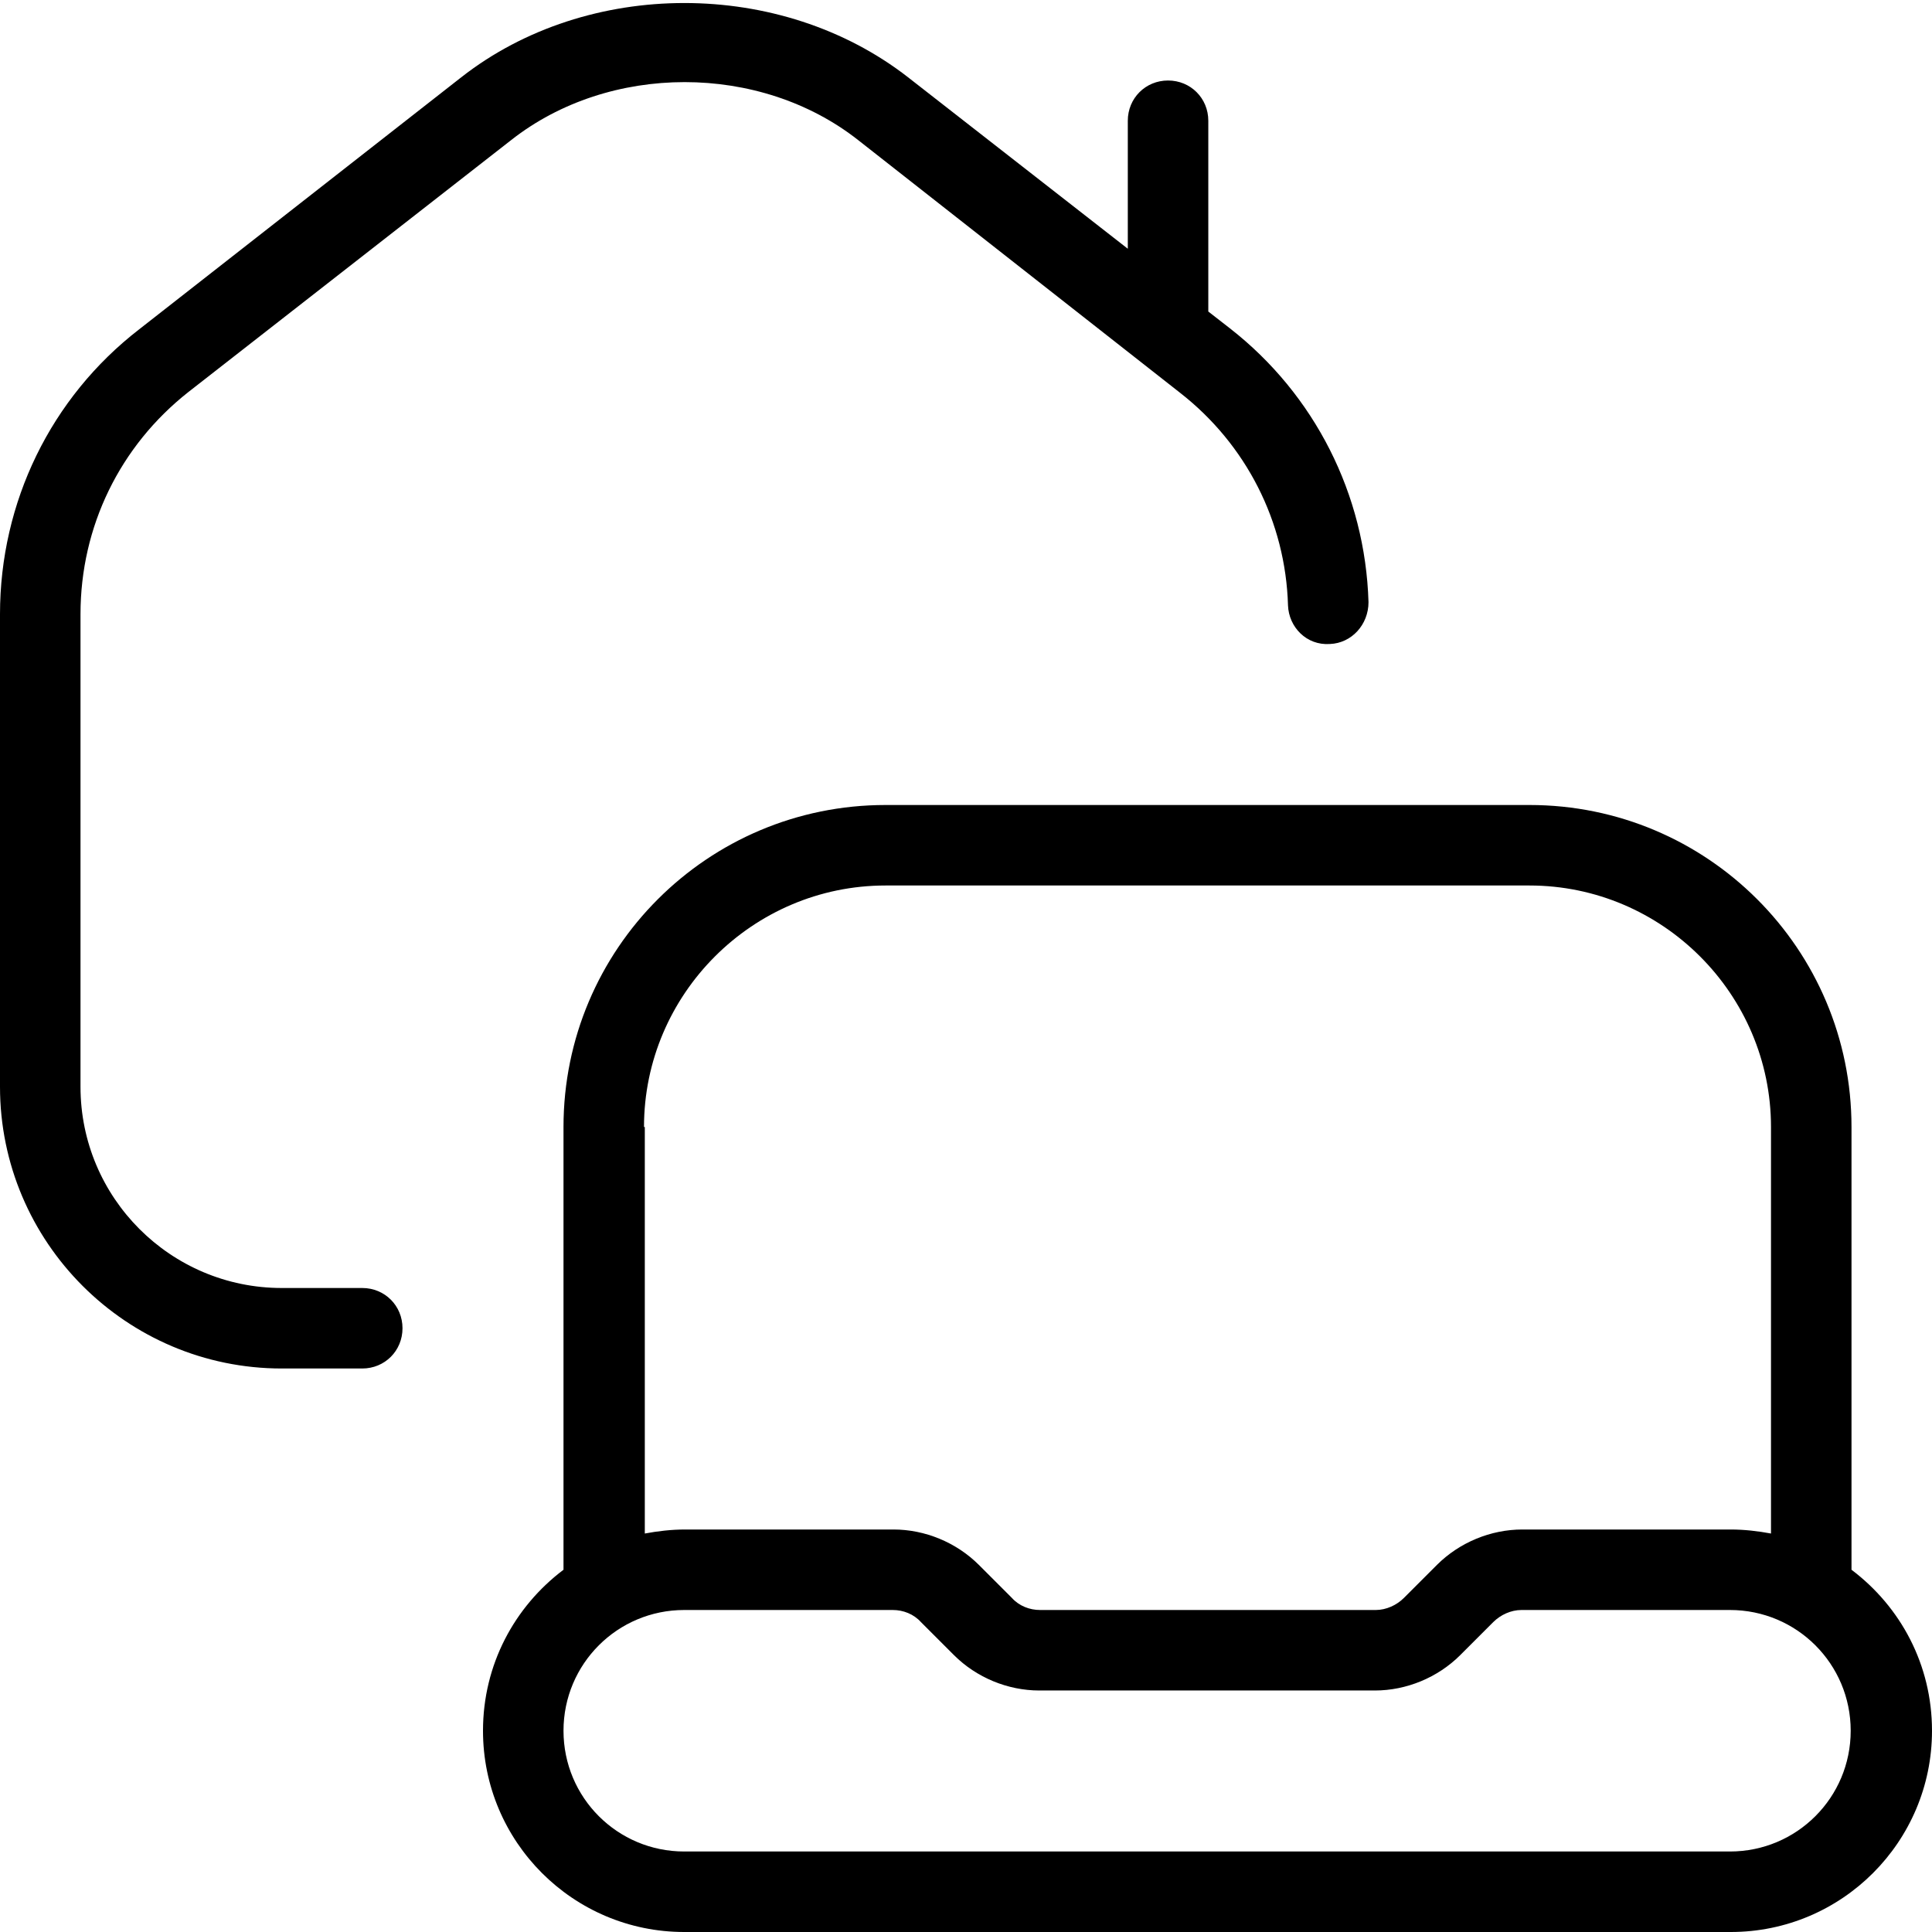
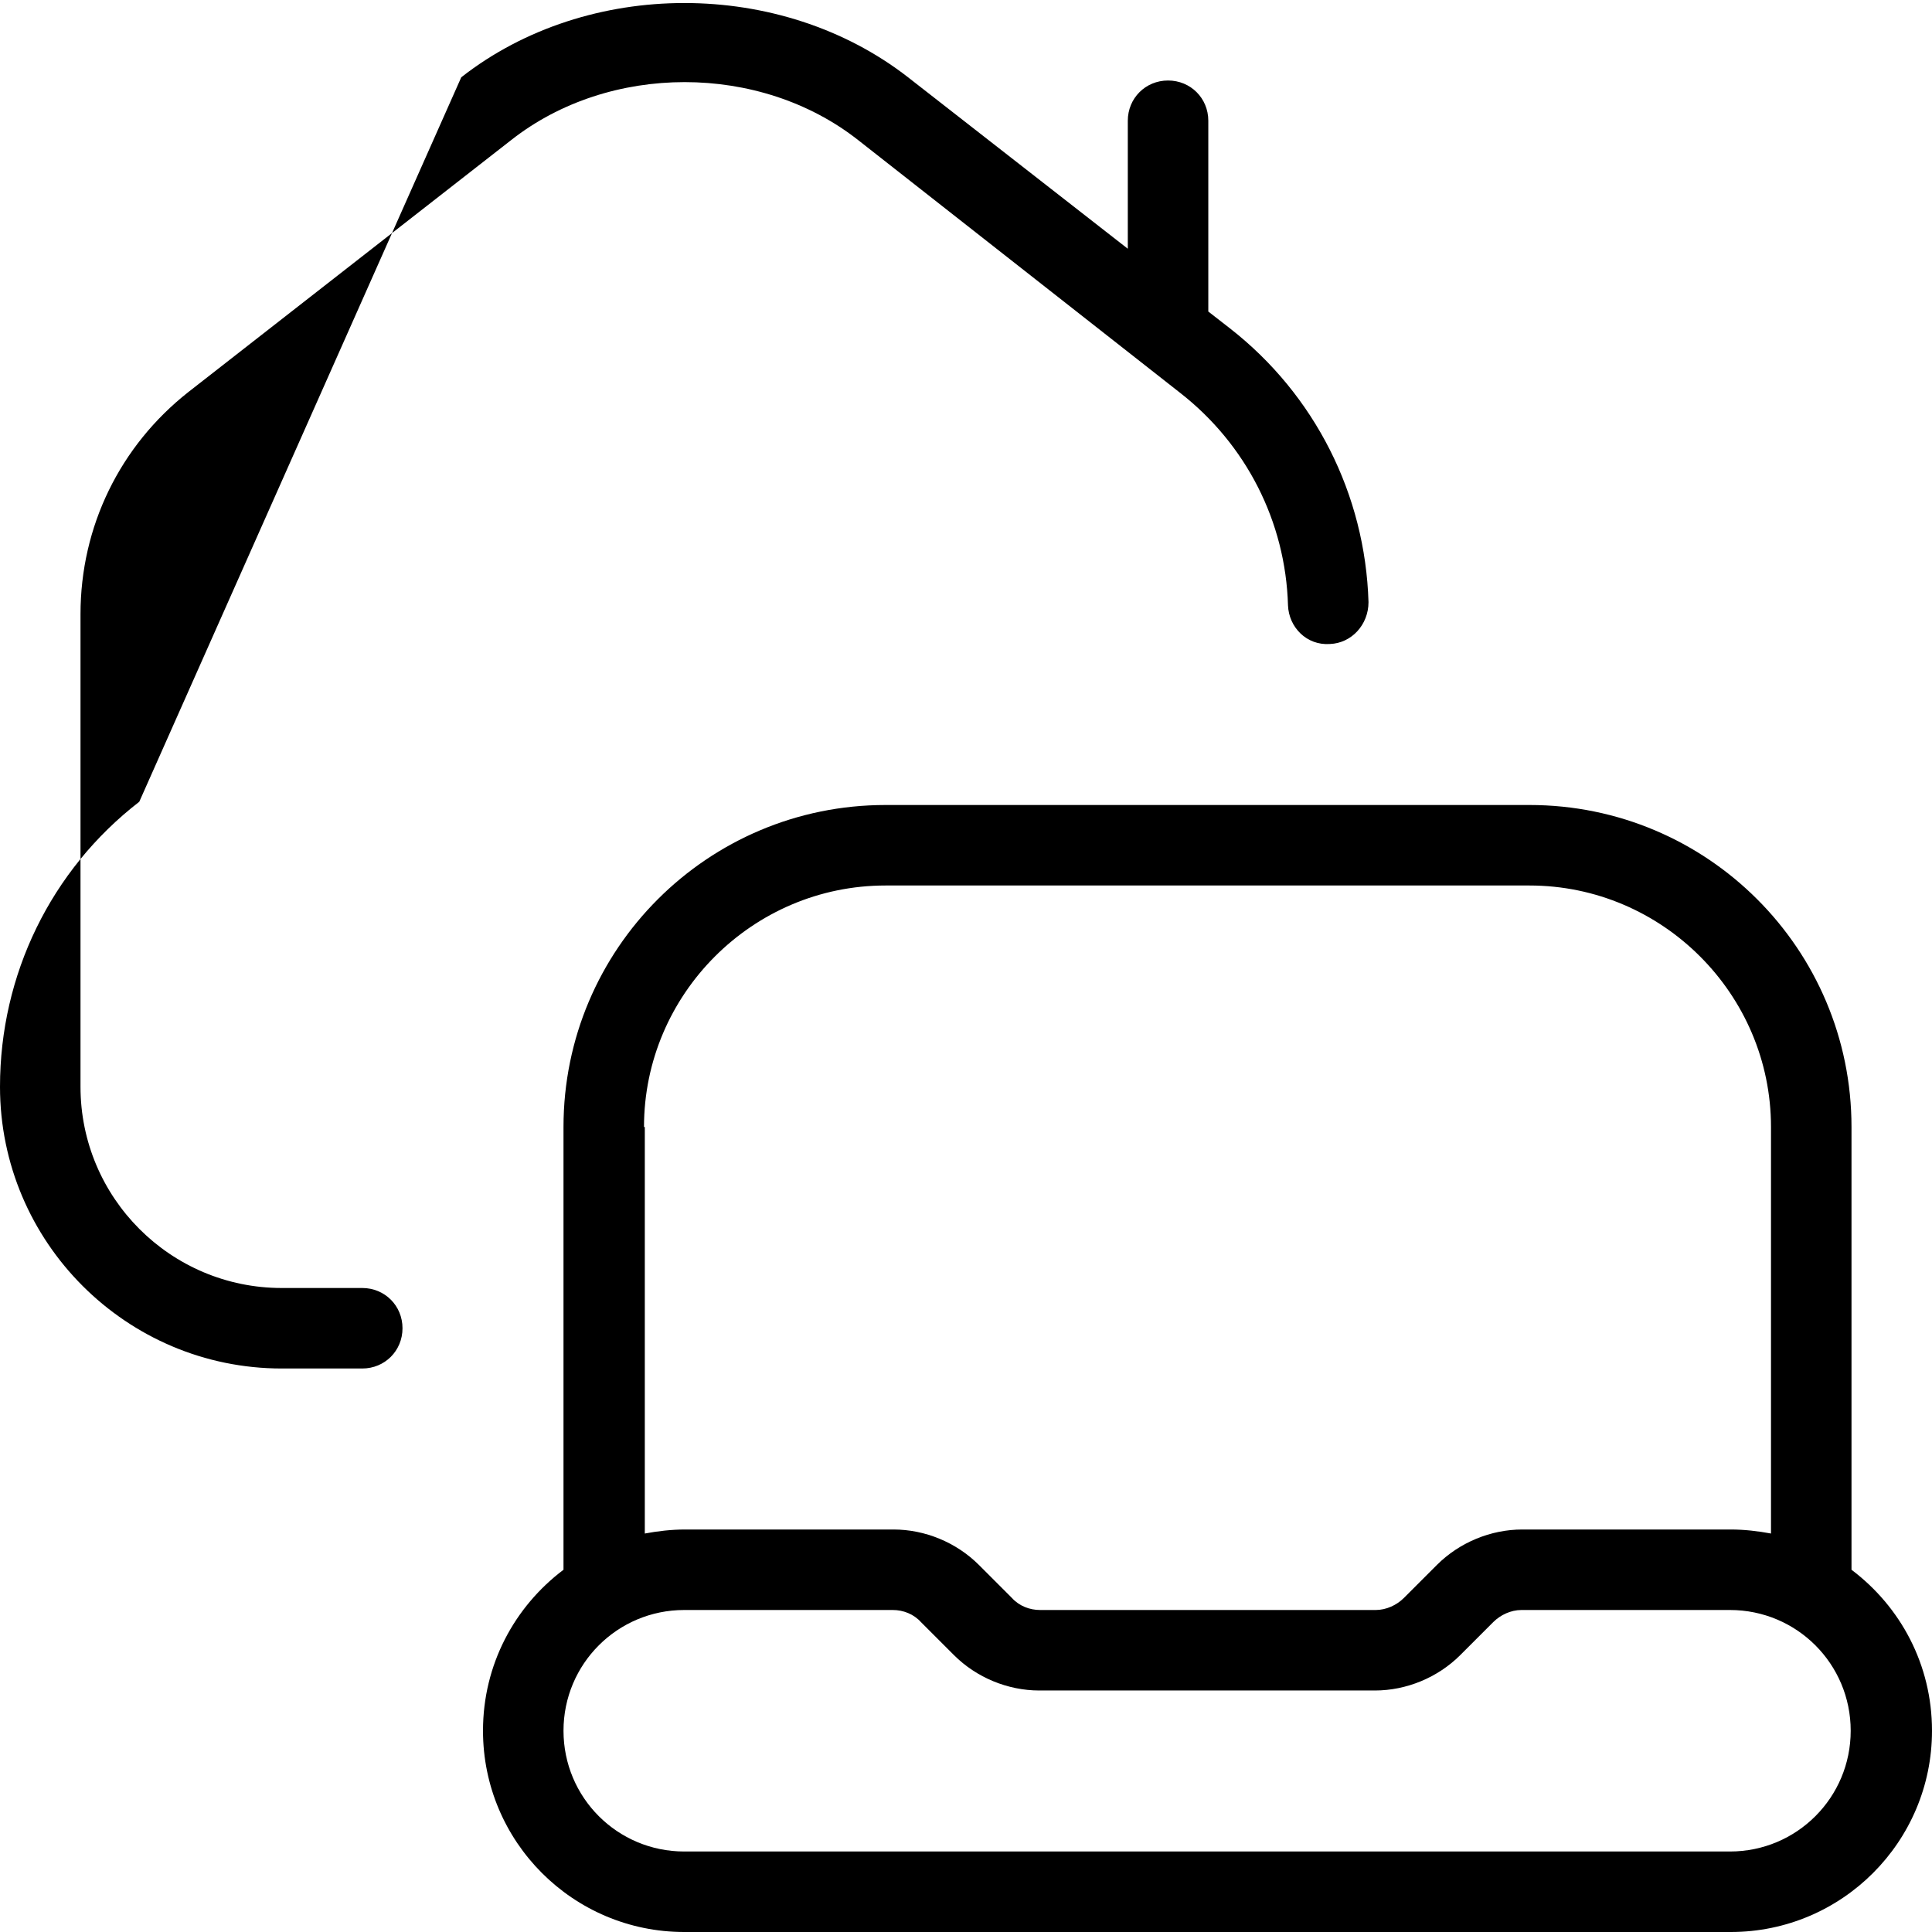
<svg xmlns="http://www.w3.org/2000/svg" id="Layer_1" data-name="Layer 1" viewBox="0 0 24 24" width="512" height="512">
-   <path d="M23,19.5s0,0,0,0v-5.5c0-2.21-1.79-4-4-4H11c-2.21,0-4,1.79-4,4v5.5s0,0,0,0c-.61,.46-1,1.18-1,2,0,1.38,1.12,2.5,2.5,2.5h13c1.38,0,2.5-1.12,2.5-2.5,0-.82-.39-1.54-1-2Zm-15-5.5c0-1.65,1.35-3,3-3h8c1.65,0,3,1.35,3,3v5.05c-.16-.03-.33-.05-.5-.05h-2.59c-.39,0-.78,.16-1.06,.44l-.41,.41c-.09,.09-.22,.15-.35,.15h-4.17c-.13,0-.26-.05-.35-.15l-.41-.41c-.28-.28-.67-.44-1.06-.44h-2.59c-.17,0-.34,.02-.5,.05v-5.05Zm13.5,9H8.5c-.83,0-1.5-.67-1.5-1.5s.67-1.5,1.5-1.5h2.59c.13,0,.26,.05,.35,.15l.41,.41c.28,.28,.67,.44,1.06,.44h4.17c.39,0,.78-.16,1.06-.44l.41-.41c.09-.09,.22-.15,.35-.15h2.59c.83,0,1.5,.67,1.5,1.5s-.67,1.5-1.5,1.5ZM5,16.5c0,.28-.22,.5-.5,.5h-1c-1.93,0-3.5-1.57-3.5-3.5V7.63c0-1.39,.63-2.69,1.73-3.54L5.73,.96c1.57-1.23,3.97-1.23,5.55,0l2.73,2.13V1.5c0-.28,.22-.5,.5-.5s.5,.22,.5,.5V3.87l.27,.21c1.05,.82,1.68,2.06,1.72,3.4,0,.28-.21,.51-.48,.52-.29,.02-.51-.21-.52-.48-.03-1.04-.52-2-1.34-2.64L10.66,1.74c-1.22-.96-3.09-.96-4.31,0L2.34,4.87c-.85,.67-1.34,1.67-1.34,2.76v5.87c0,1.38,1.12,2.5,2.5,2.5h1c.28,0,.5,.22,.5,.5Z" />
+   <path d="M23,19.5s0,0,0,0v-5.5c0-2.21-1.79-4-4-4H11c-2.21,0-4,1.79-4,4v5.5s0,0,0,0c-.61,.46-1,1.18-1,2,0,1.38,1.12,2.5,2.5,2.5h13c1.38,0,2.5-1.12,2.5-2.5,0-.82-.39-1.54-1-2Zm-15-5.5c0-1.65,1.35-3,3-3h8c1.65,0,3,1.35,3,3v5.05c-.16-.03-.33-.05-.5-.05h-2.59c-.39,0-.78,.16-1.06,.44l-.41,.41c-.09,.09-.22,.15-.35,.15h-4.17c-.13,0-.26-.05-.35-.15l-.41-.41c-.28-.28-.67-.44-1.06-.44h-2.59c-.17,0-.34,.02-.5,.05v-5.05Zm13.5,9H8.5c-.83,0-1.5-.67-1.5-1.5s.67-1.5,1.5-1.5h2.59c.13,0,.26,.05,.35,.15l.41,.41c.28,.28,.67,.44,1.06,.44h4.17c.39,0,.78-.16,1.06-.44l.41-.41c.09-.09,.22-.15,.35-.15h2.59c.83,0,1.5,.67,1.5,1.5s-.67,1.5-1.5,1.5ZM5,16.5c0,.28-.22,.5-.5,.5h-1c-1.93,0-3.5-1.57-3.5-3.5c0-1.39,.63-2.69,1.73-3.54L5.73,.96c1.57-1.23,3.97-1.23,5.55,0l2.73,2.13V1.5c0-.28,.22-.5,.5-.5s.5,.22,.5,.5V3.87l.27,.21c1.05,.82,1.68,2.06,1.72,3.4,0,.28-.21,.51-.48,.52-.29,.02-.51-.21-.52-.48-.03-1.04-.52-2-1.34-2.64L10.66,1.74c-1.22-.96-3.09-.96-4.31,0L2.34,4.87c-.85,.67-1.34,1.67-1.34,2.76v5.87c0,1.38,1.12,2.5,2.5,2.5h1c.28,0,.5,.22,.5,.5Z" />
</svg>